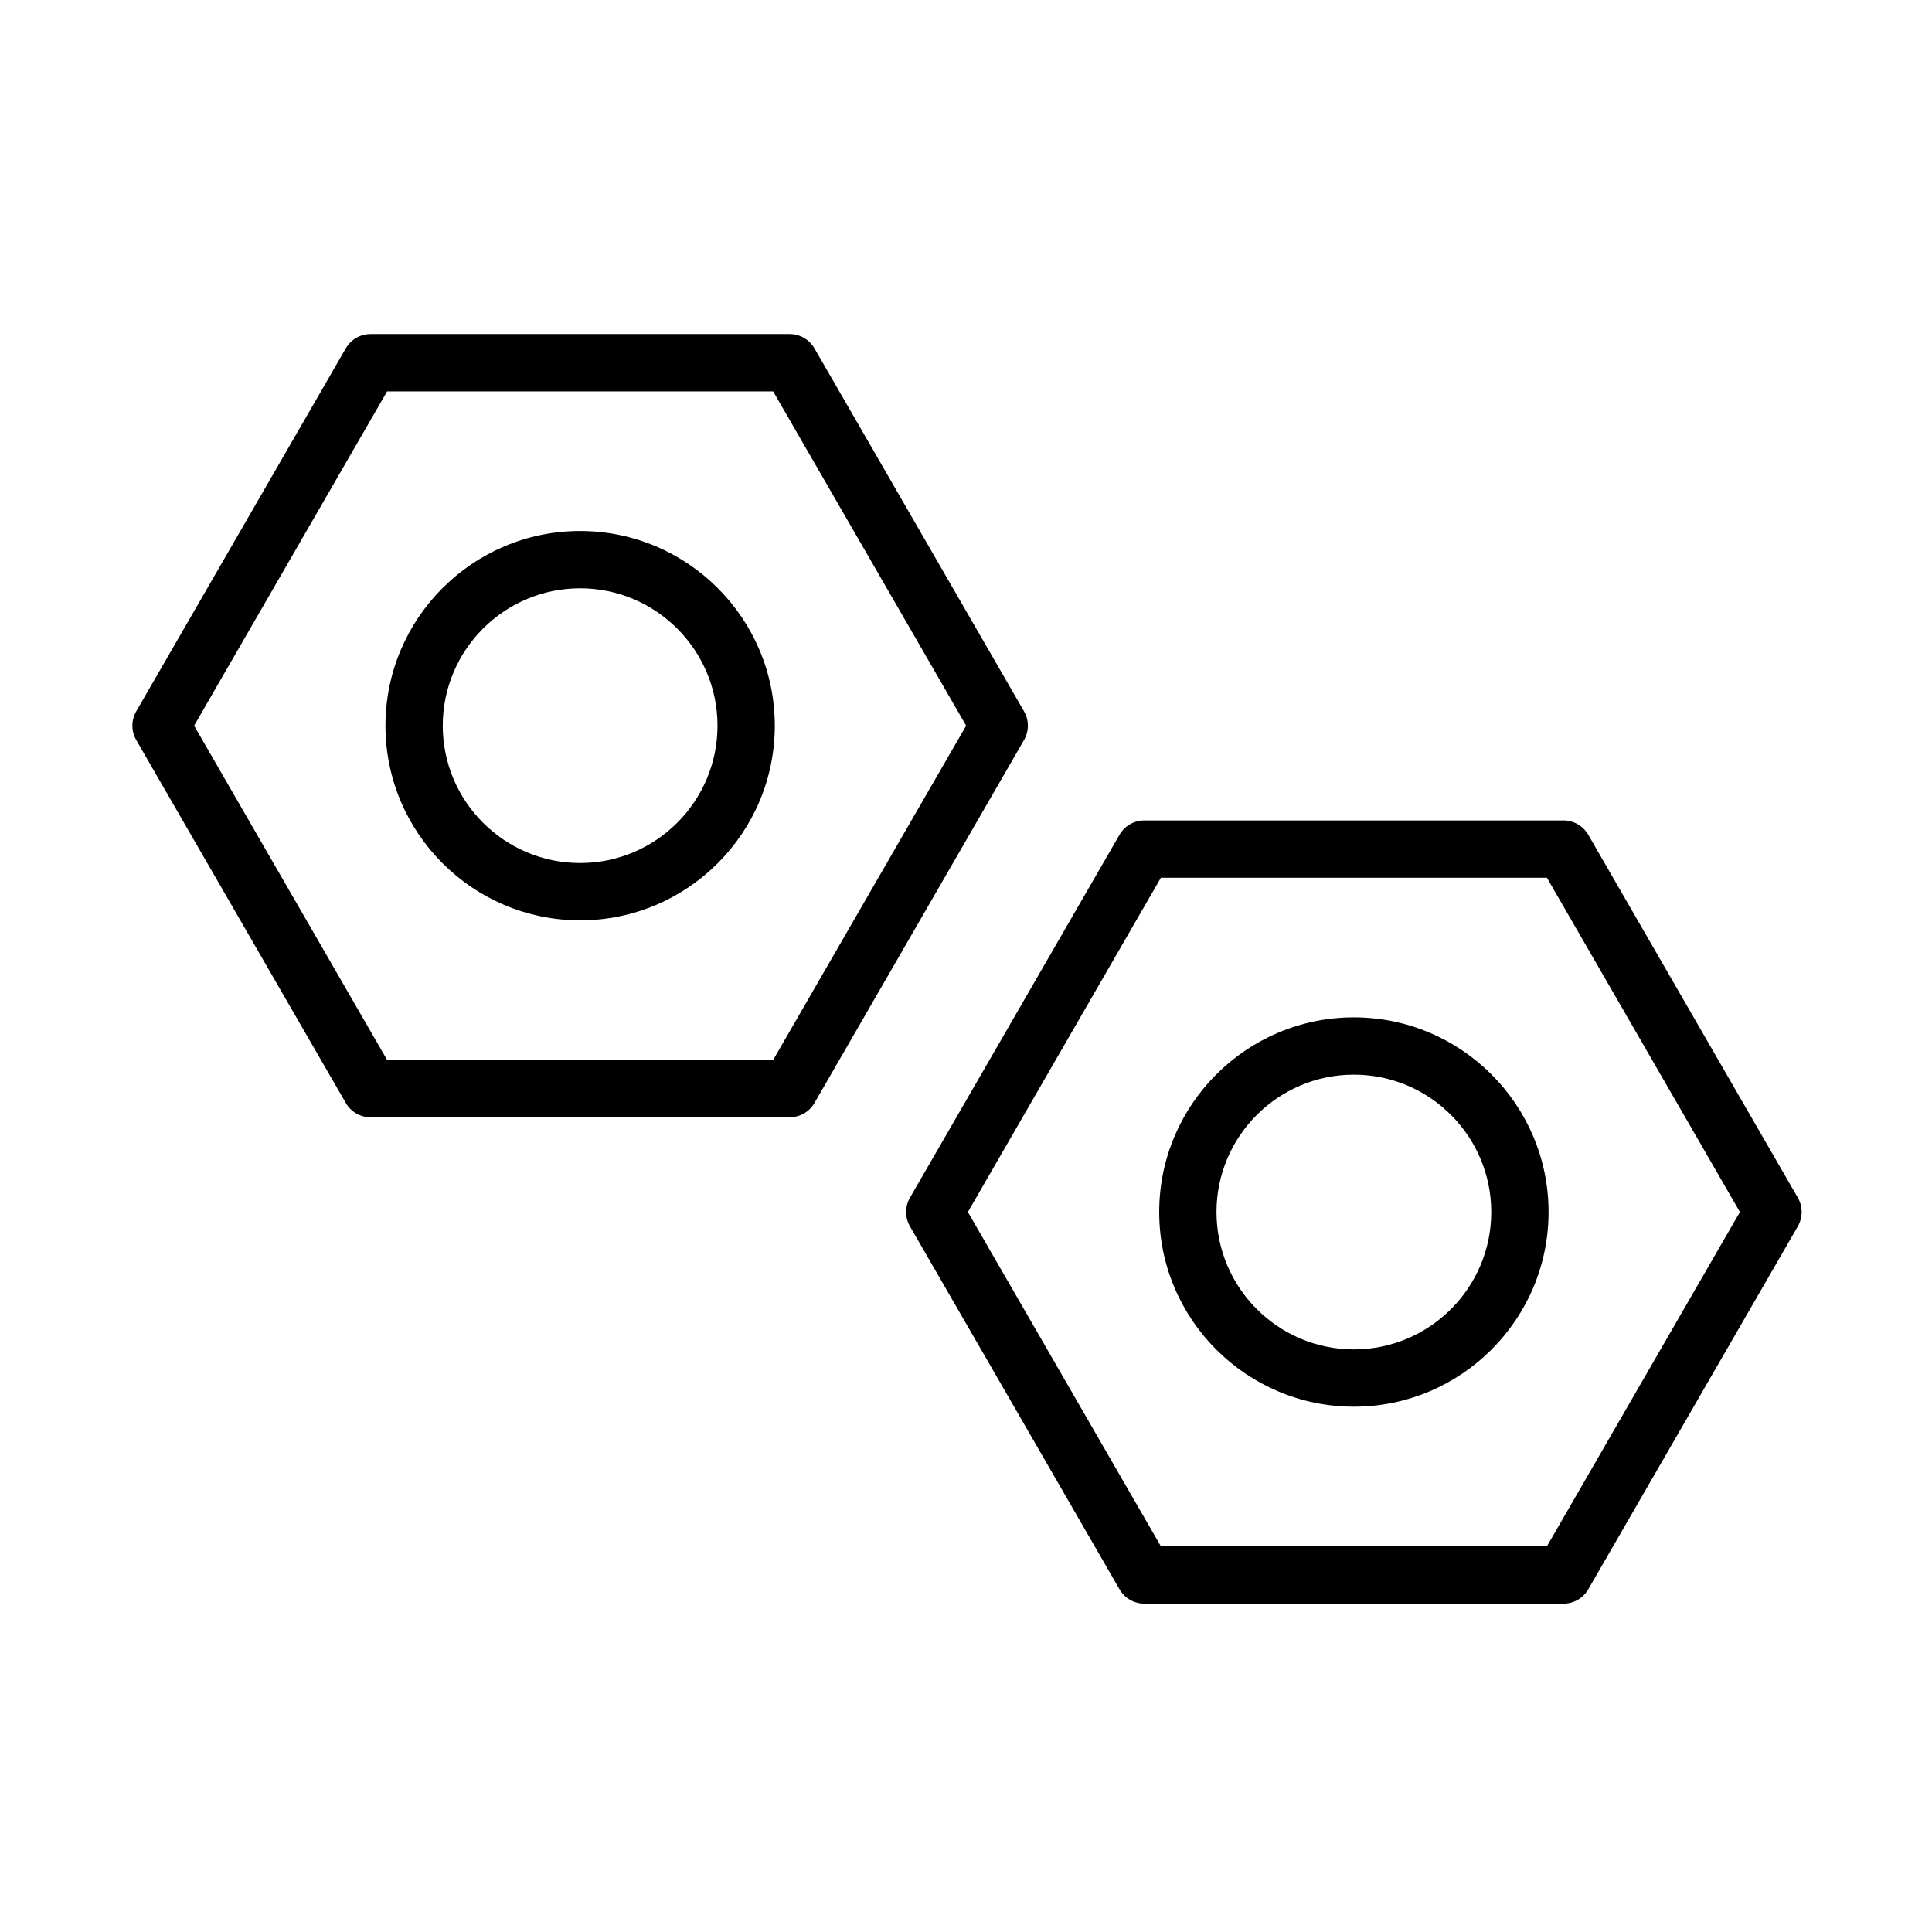
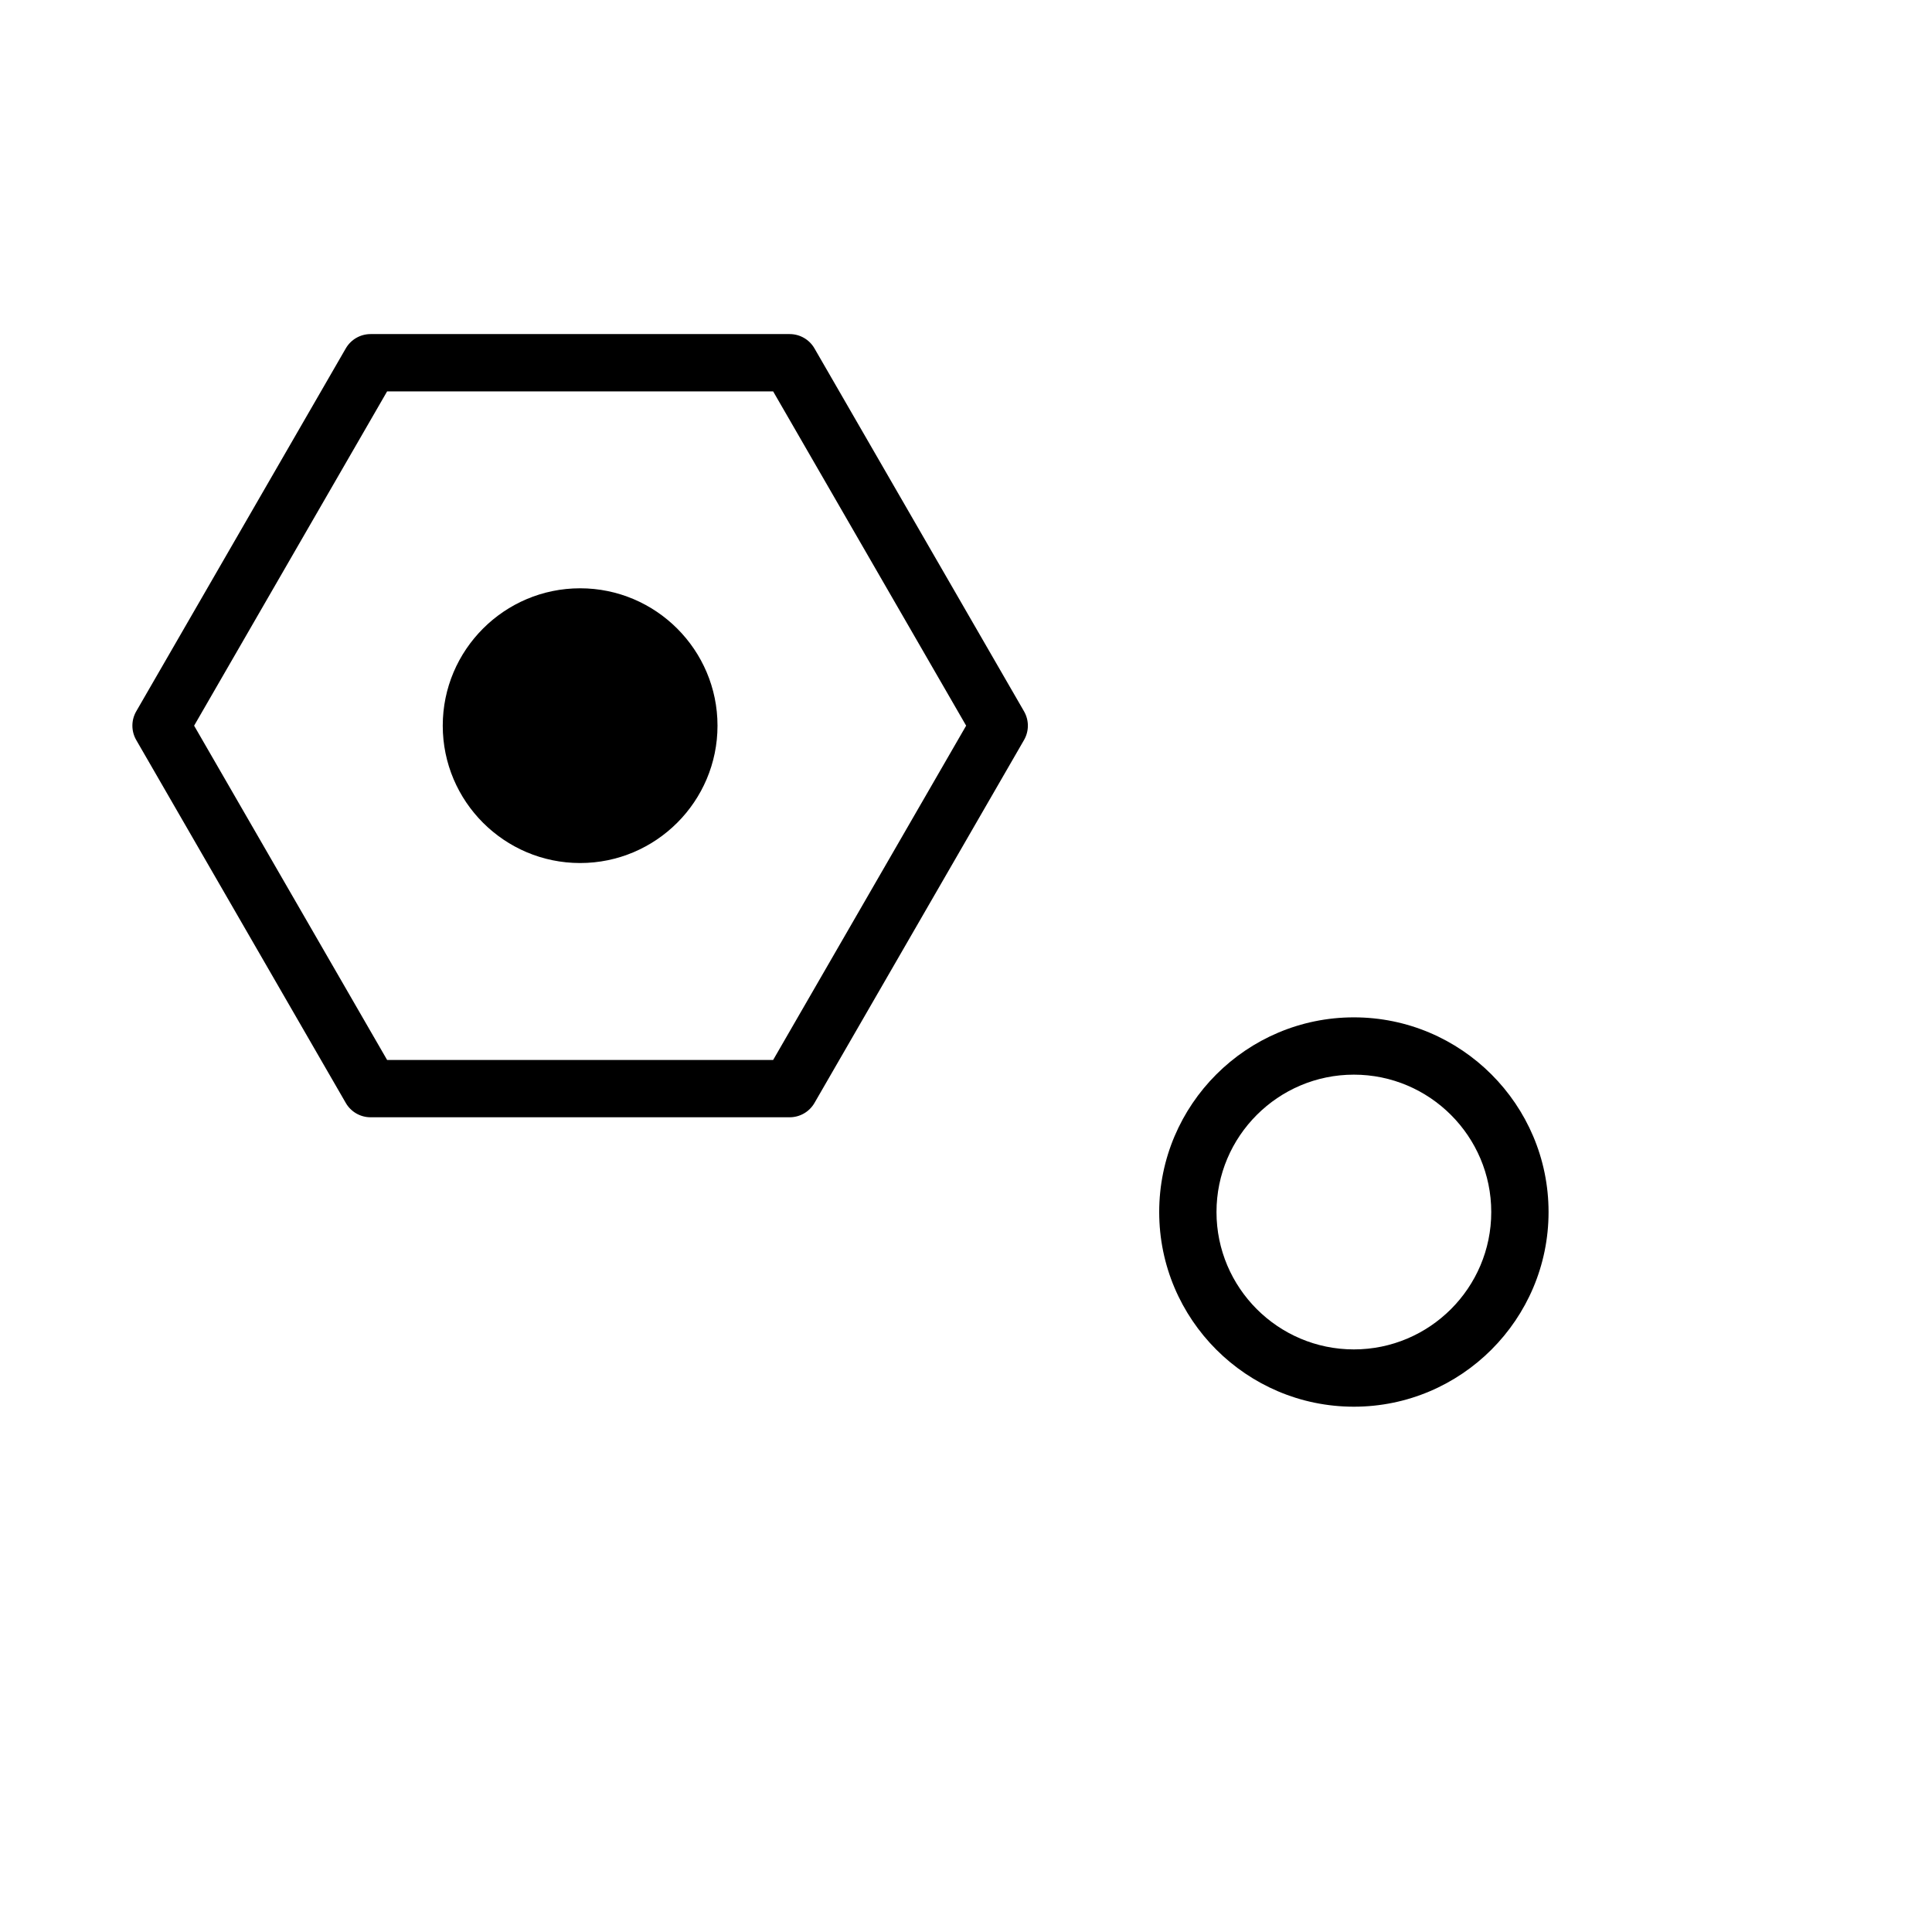
<svg xmlns="http://www.w3.org/2000/svg" fill="#000000" width="800px" height="800px" version="1.1" viewBox="144 144 512 512">
  <g fill-rule="evenodd">
-     <path d="m447.26 568.98c-2.715 0-5.219-1.445-6.574-3.797l-55.535-96.184c-1.359-2.352-1.359-5.242 0-7.594l55.535-96.184c1.355-2.352 3.863-3.797 6.574-3.797h111.07c2.715 0 5.219 1.445 6.574 3.797l55.535 96.184c1.355 2.352 1.355 5.242 0 7.594l-55.535 96.184c-1.355 2.352-3.863 3.797-6.574 3.797zm111.07-7.598h0.012zm-157.83-96.184 51.148 88.59h102.3l51.148-88.59-51.148-88.59h-102.3z" />
    <path d="m502.79 516.79c-28.449 0-51.59-23.145-51.59-51.59 0-28.449 23.145-51.59 51.59-51.59 28.449 0 51.594 23.145 51.594 51.59 0 28.445-23.148 51.59-51.594 51.59zm0-87.996c-20.074 0-36.406 16.332-36.406 36.406s16.332 36.406 36.406 36.406 36.406-16.332 36.406-36.406-16.336-36.406-36.406-36.406z" />
    <path d="m353.27 440.09h-111.06c-2.715 0-5.219-1.445-6.574-3.797l-55.535-96.184c-1.355-2.352-1.355-5.242 0-7.594l55.535-96.184c1.355-2.352 3.863-3.797 6.574-3.797h111.06c2.715 0 5.219 1.445 6.574 3.797l55.535 96.184c1.355 2.352 1.355 5.242 0 7.594l-55.535 96.184c-1.355 2.348-3.863 3.797-6.578 3.797zm-106.68-15.188h102.3l51.148-88.59-51.148-88.59h-102.3l-51.148 88.59z" />
-     <path d="m297.74 387.9c-28.449 0-51.59-23.145-51.59-51.59 0-28.449 23.145-51.59 51.59-51.59 28.449 0 51.59 23.145 51.59 51.59 0 28.449-23.145 51.59-51.59 51.59zm0-87.996c-20.074 0-36.406 16.332-36.406 36.406 0 20.074 16.332 36.402 36.406 36.402 20.074 0 36.406-16.332 36.406-36.402 0-20.07-16.336-36.406-36.406-36.406z" />
+     <path d="m297.74 387.9zm0-87.996c-20.074 0-36.406 16.332-36.406 36.406 0 20.074 16.332 36.402 36.406 36.402 20.074 0 36.406-16.332 36.406-36.402 0-20.07-16.336-36.406-36.406-36.406z" />
  </g>
</svg>